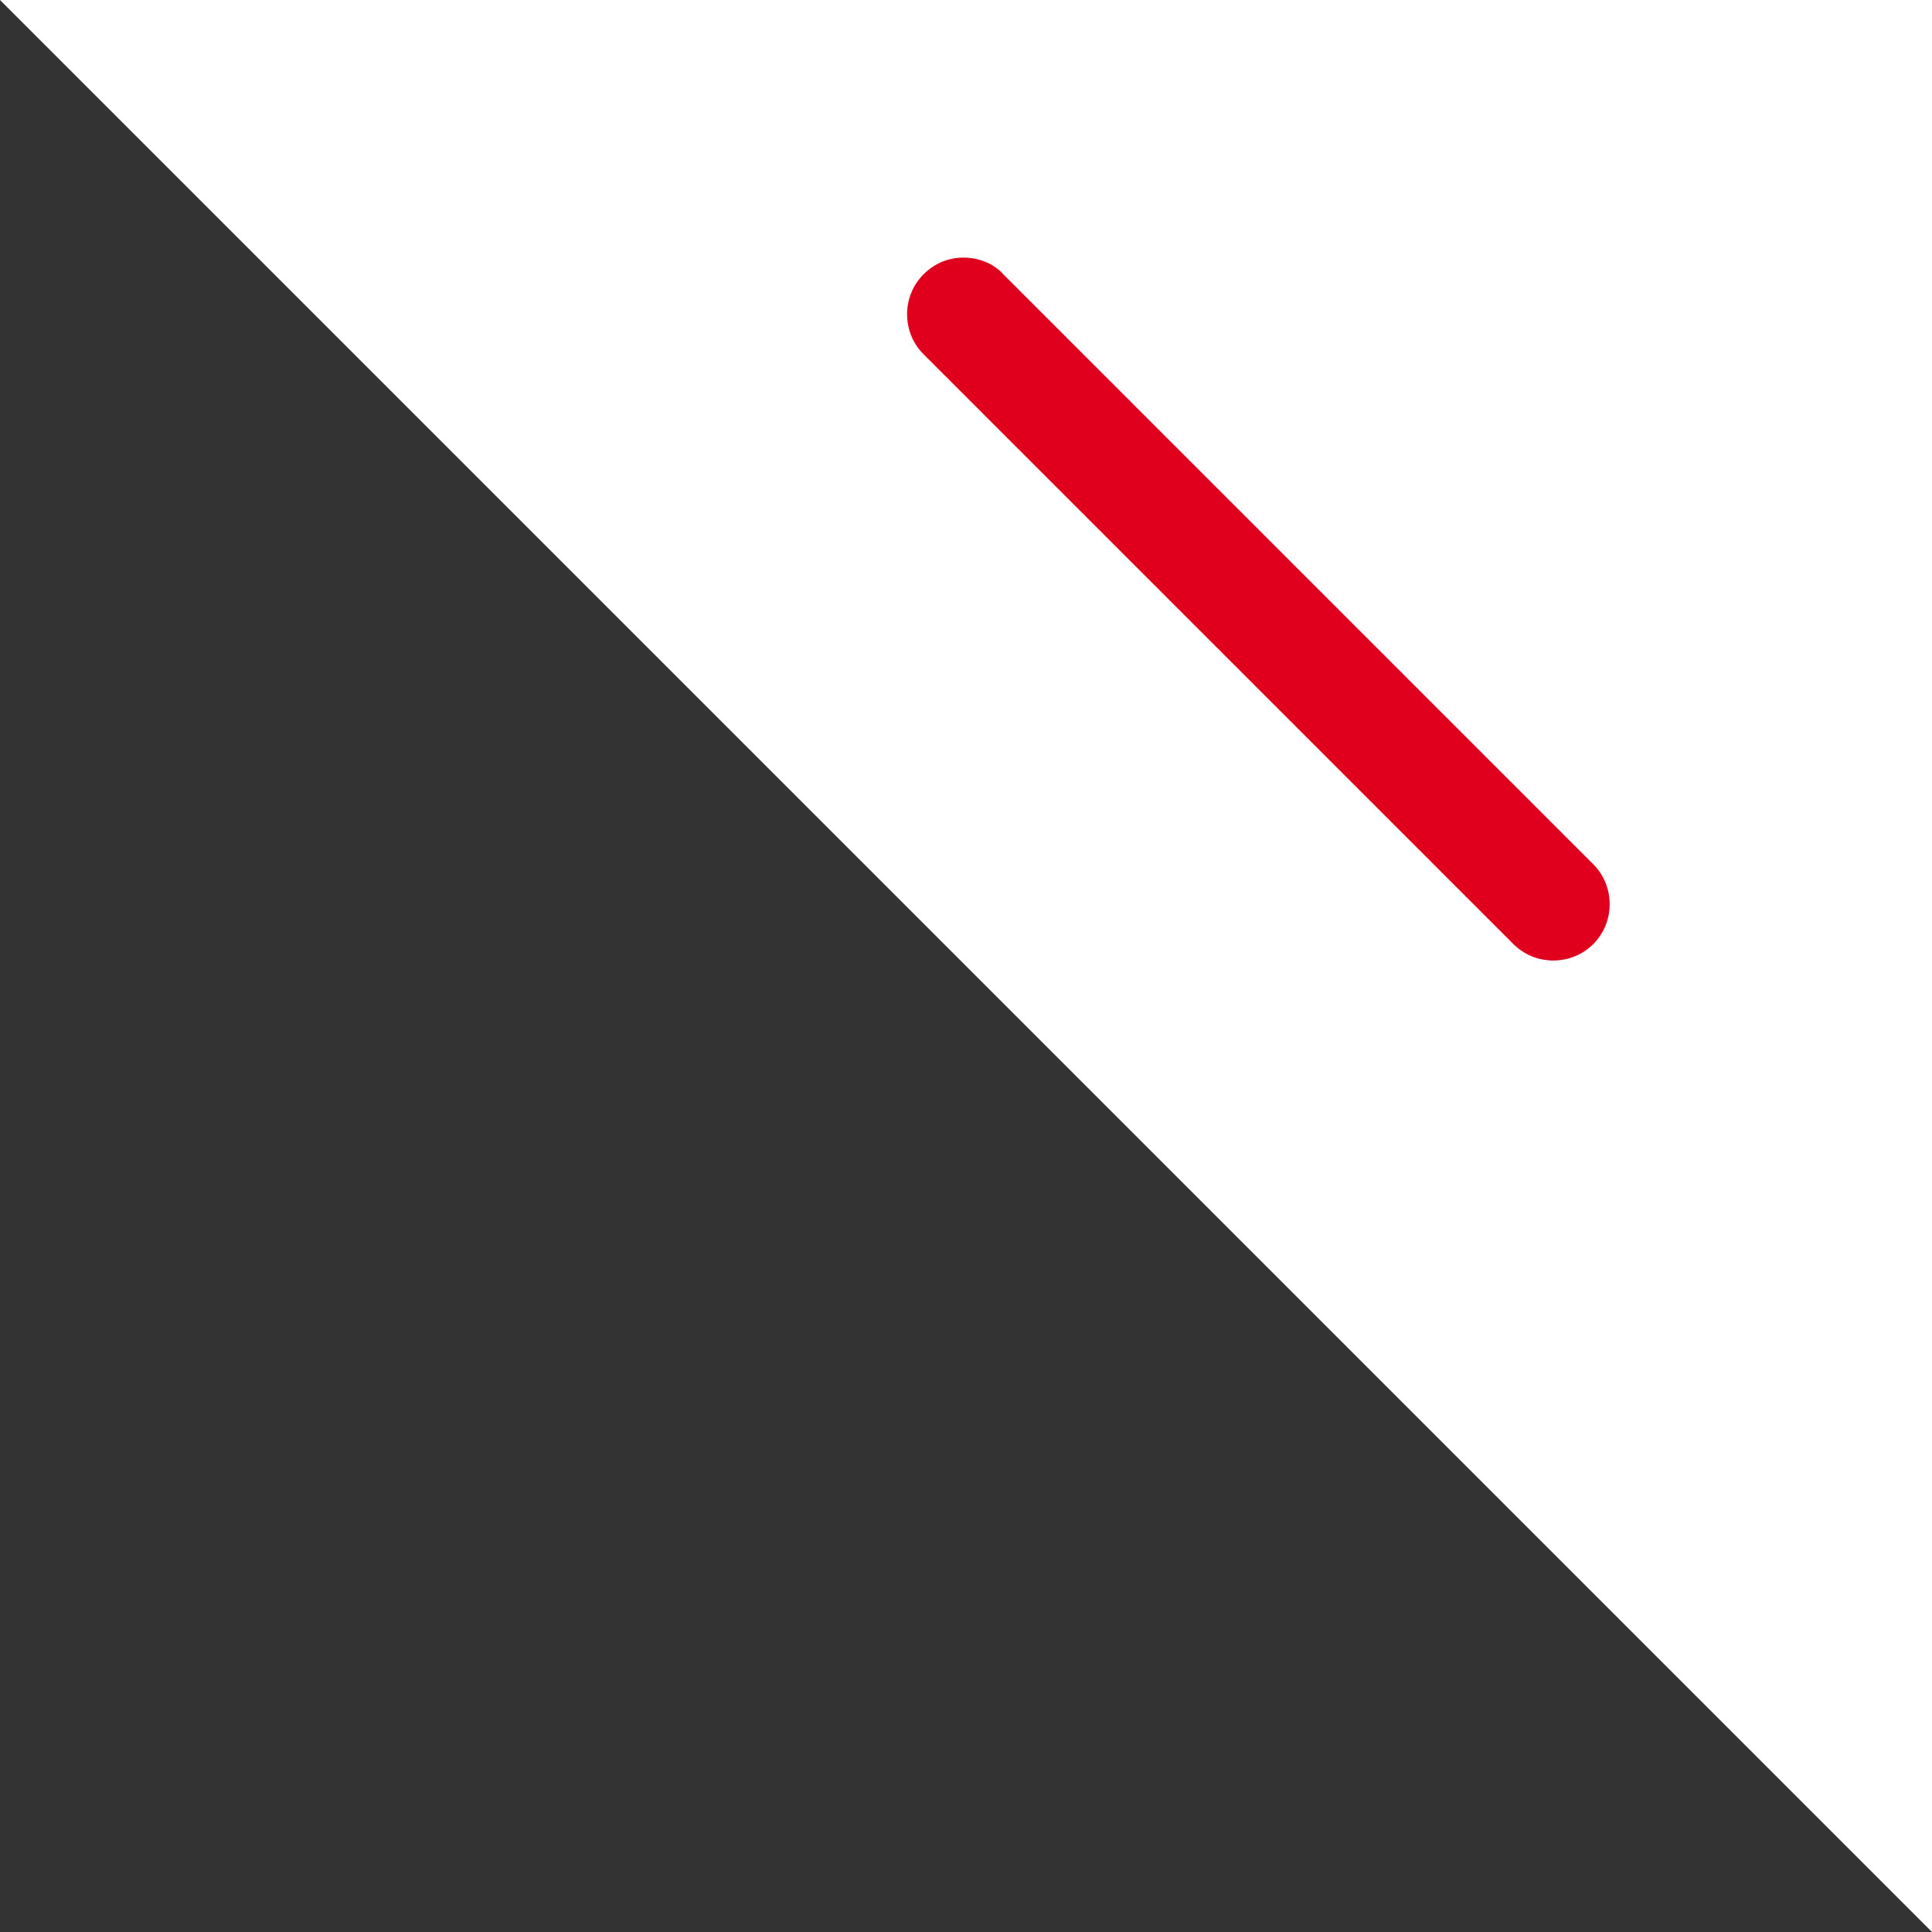
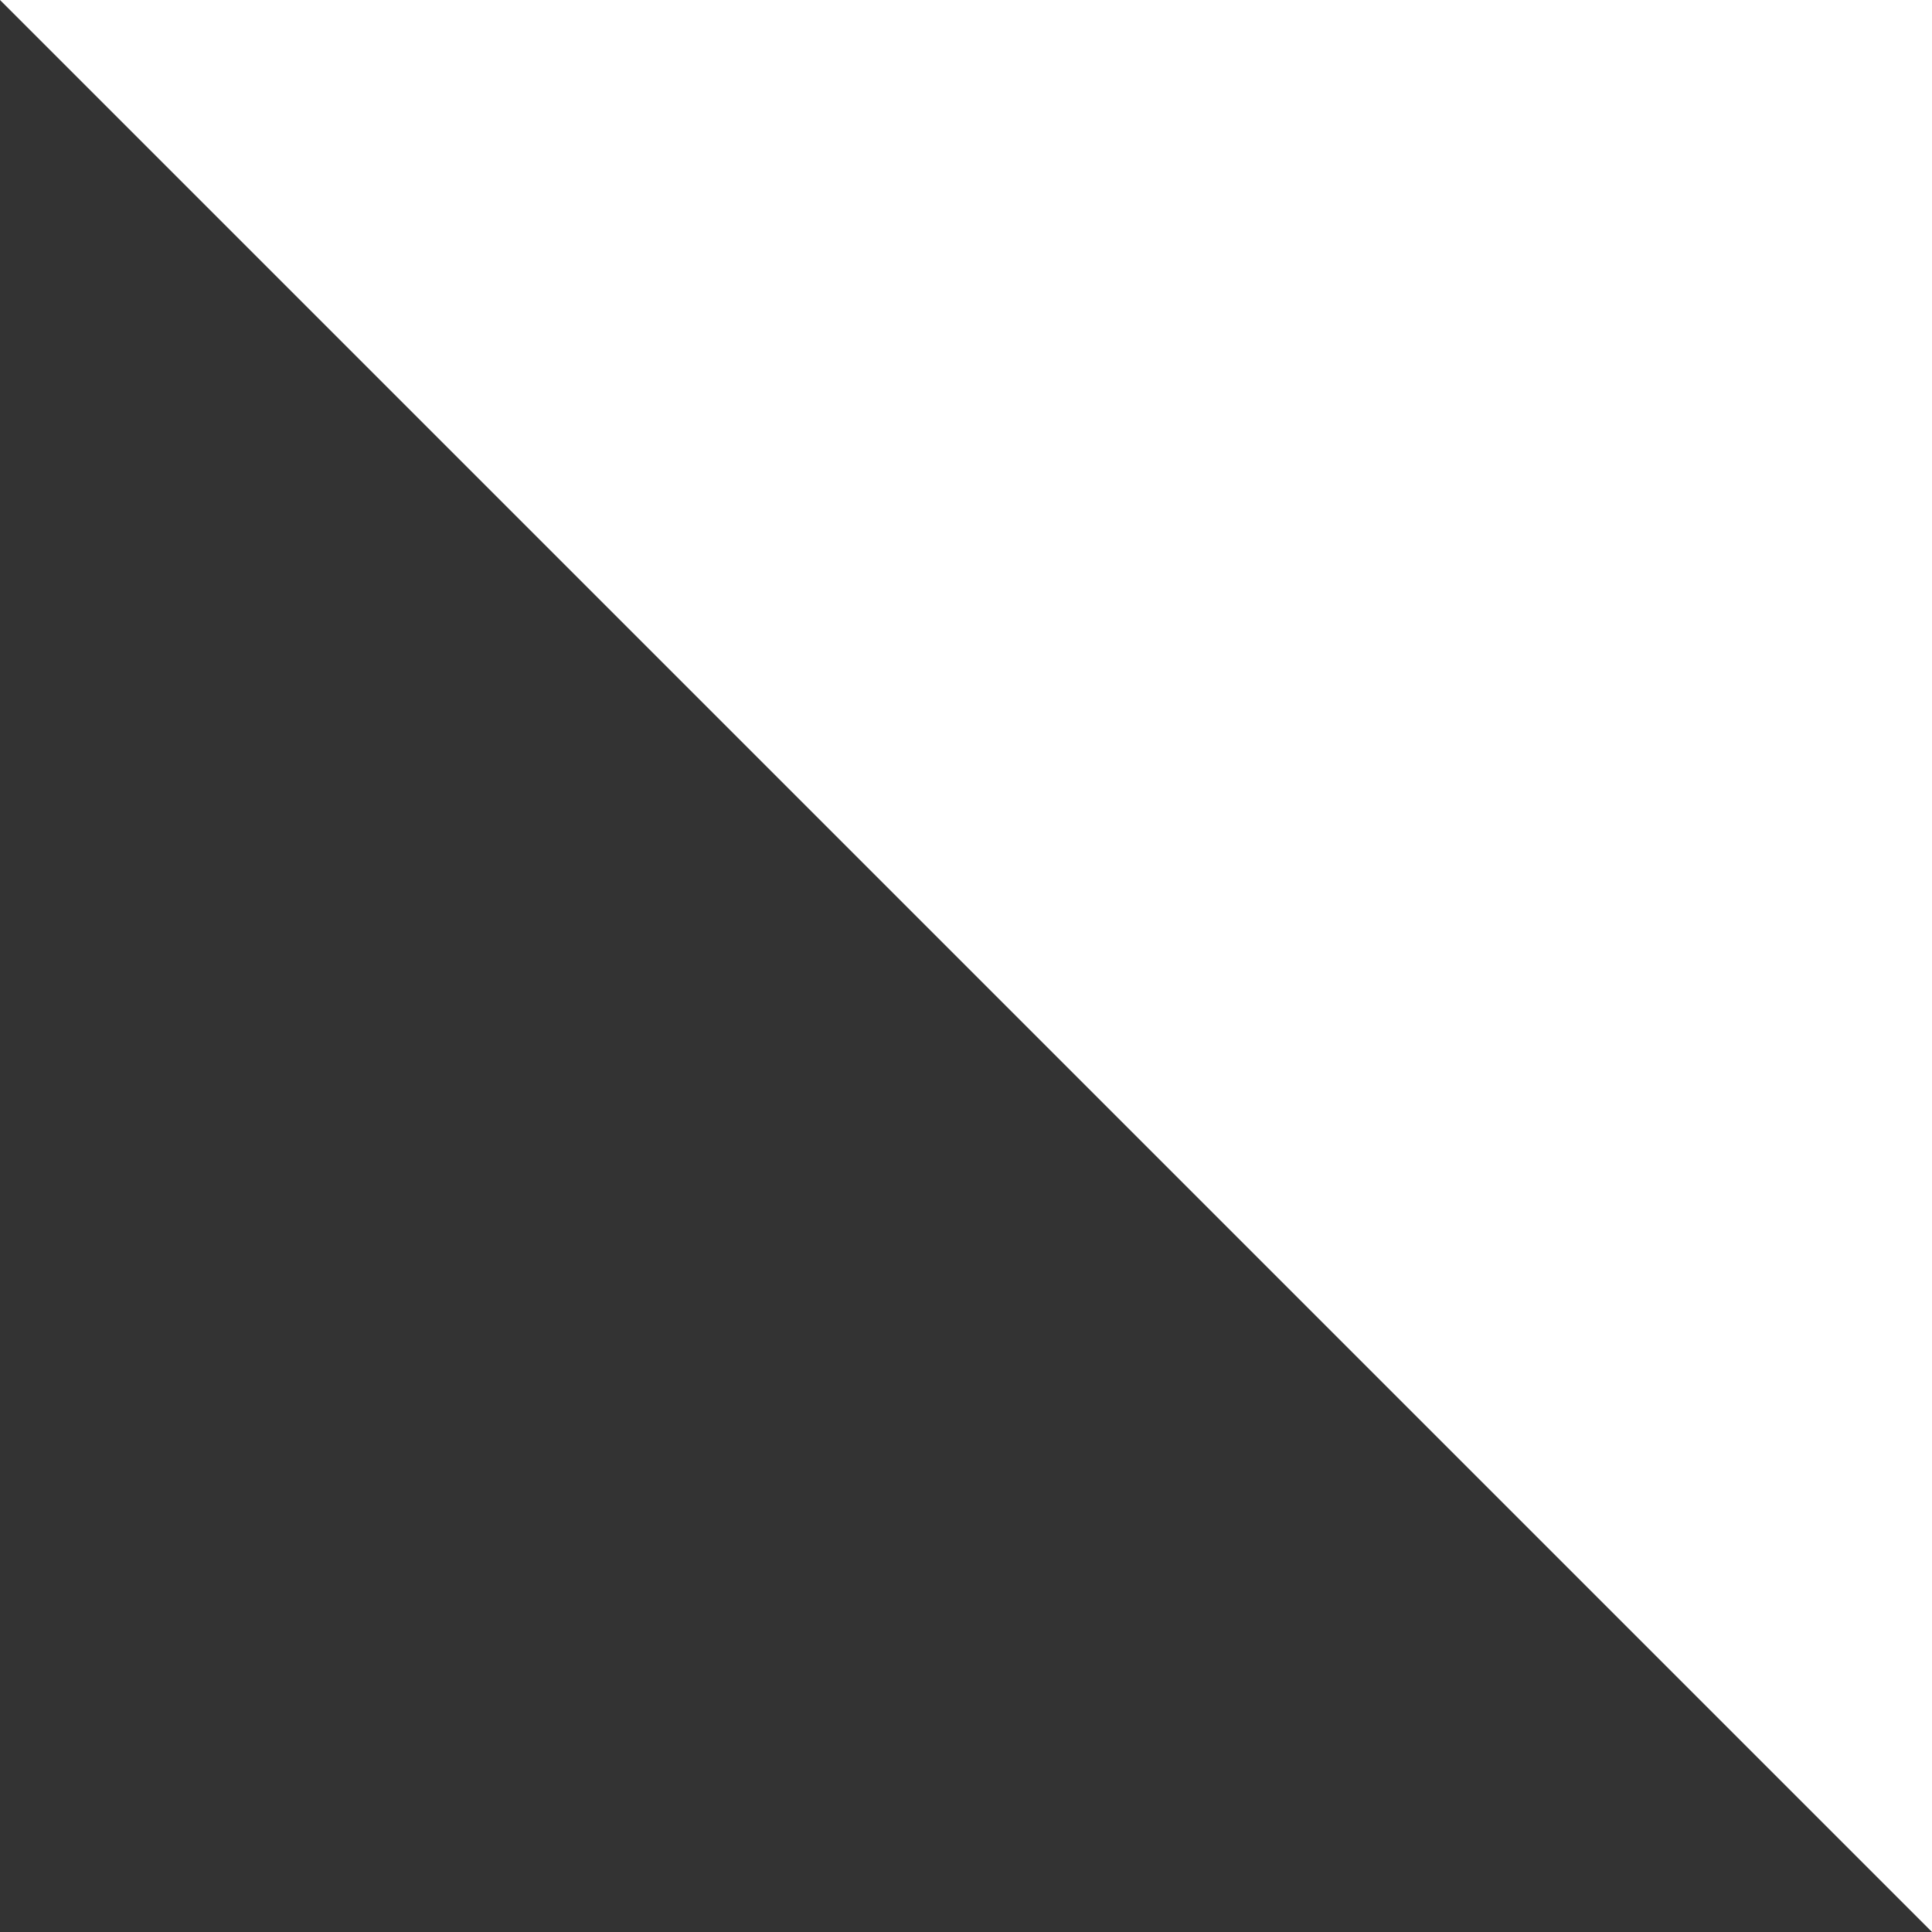
<svg xmlns="http://www.w3.org/2000/svg" id="Layer_1" viewBox="0 0 15 15">
  <rect x="0" y="0" width="15" height="15" fill="#333333" stroke="none" />
  <defs>
    <style>.cls-1{fill:#fff;}.cls-1,.cls-2{stroke-width:0px;}.cls-2{fill:#e0001d;}</style>
  </defs>
  <polygon class="cls-1" points="15 15 15 0 0 0 15 15" />
-   <path class="cls-2" d="M7.48,2c.11,0,.23.04.31.13l4.58,4.58c.17.17.17.45,0,.62-.17.17-.45.17-.62,0L7.17,2.75c-.17-.17-.17-.45,0-.62.09-.09.2-.13.31-.13Z" />
</svg>